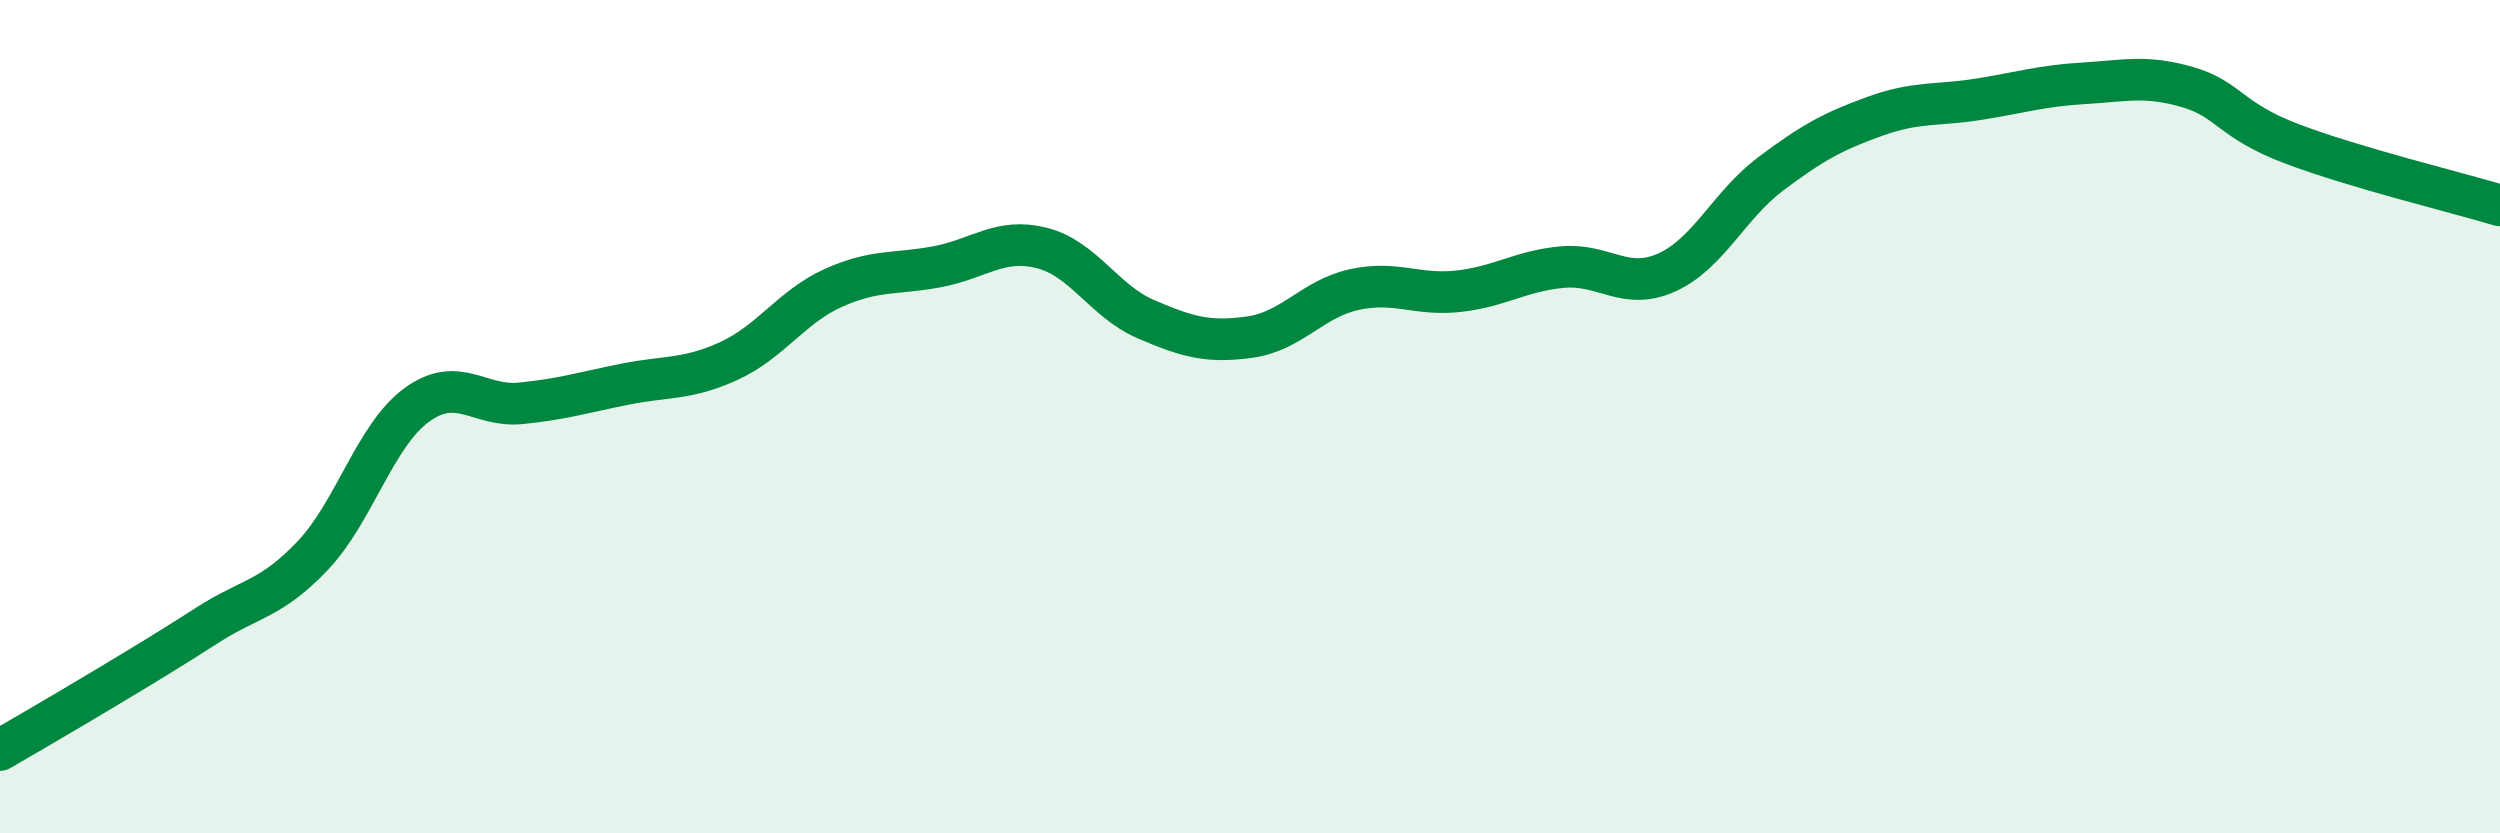
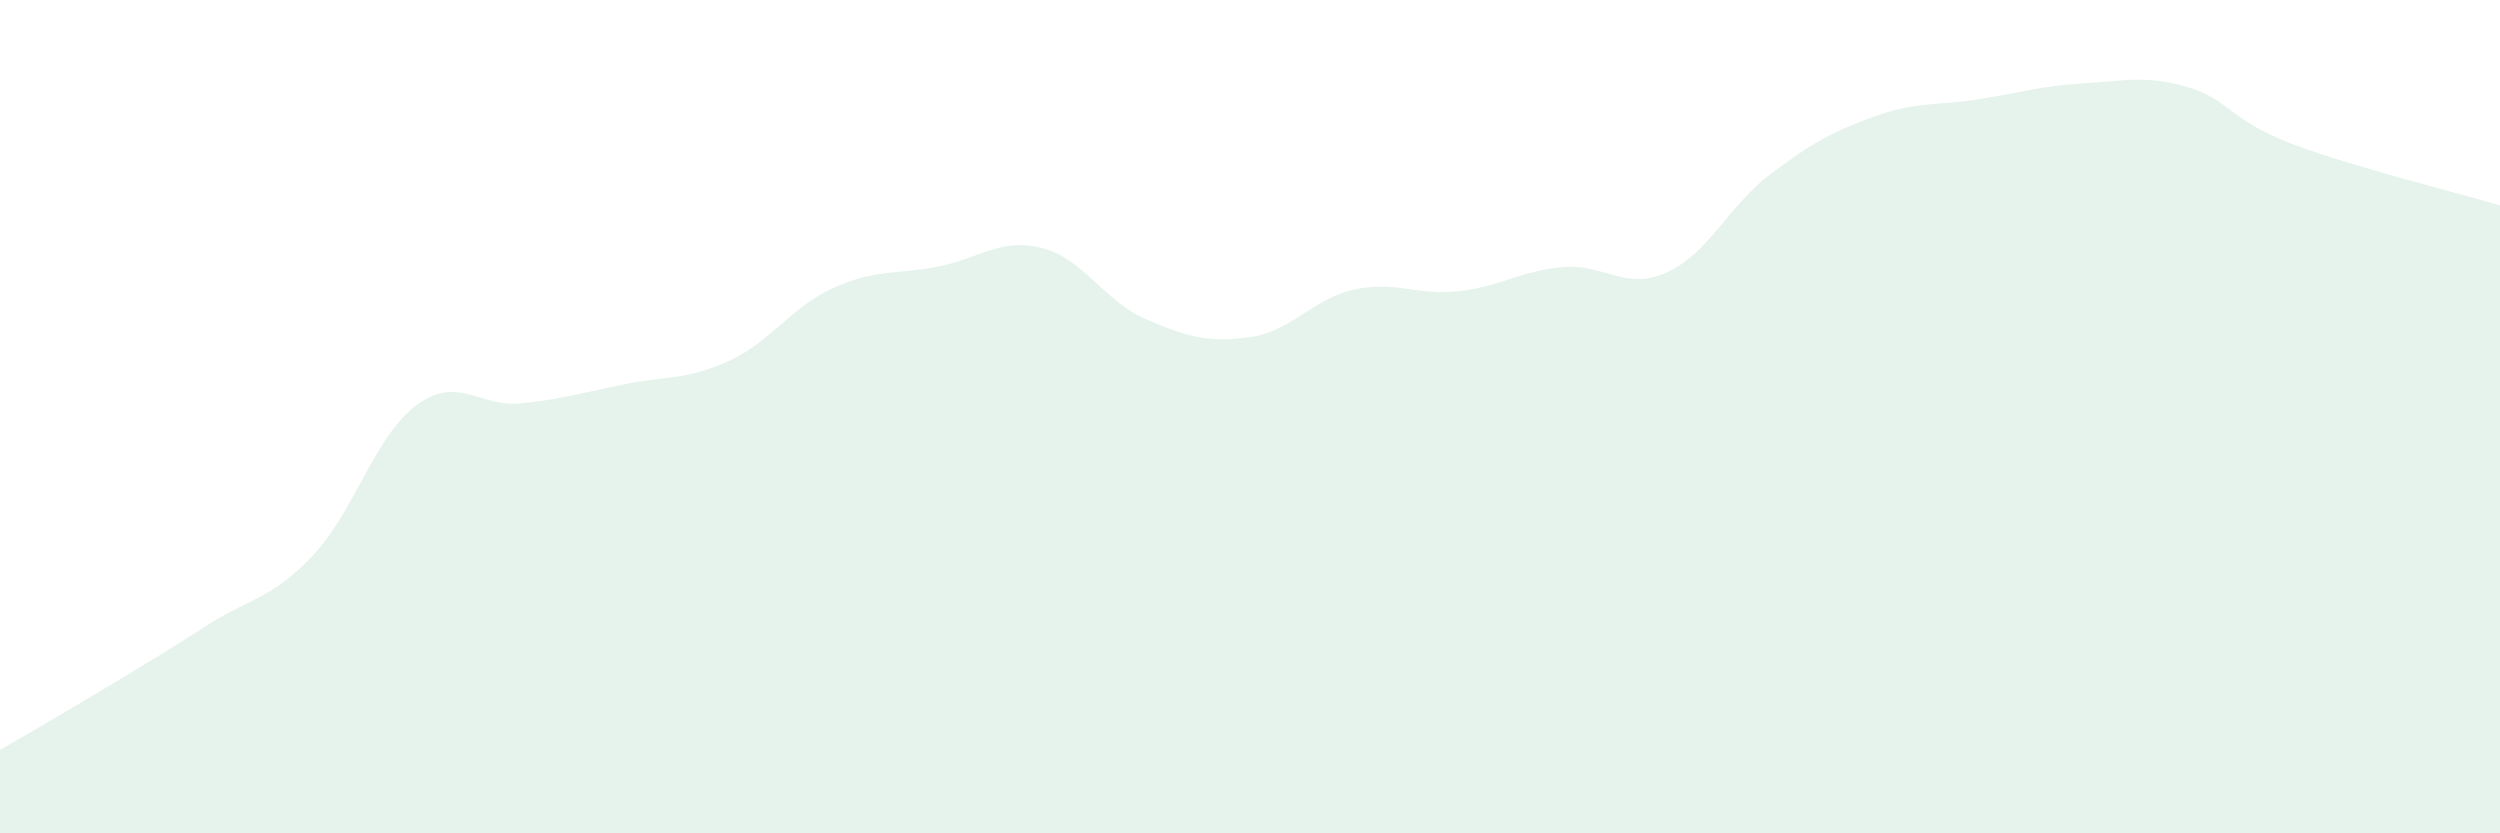
<svg xmlns="http://www.w3.org/2000/svg" width="60" height="20" viewBox="0 0 60 20">
  <path d="M 0,18 C 0.5,17.71 1.5,17.13 2.5,16.53 C 3.5,15.93 4,15.63 5,14.99 C 6,14.35 6.5,14.39 7.5,13.34 C 8.5,12.29 9,10.45 10,9.72 C 11,8.99 11.5,9.78 12.5,9.68 C 13.5,9.58 14,9.42 15,9.22 C 16,9.02 16.5,9.12 17.5,8.66 C 18.5,8.2 19,7.36 20,6.91 C 21,6.46 21.5,6.59 22.5,6.4 C 23.5,6.21 24,5.7 25,5.95 C 26,6.2 26.5,7.23 27.5,7.66 C 28.5,8.09 29,8.23 30,8.09 C 31,7.95 31.5,7.17 32.5,6.95 C 33.5,6.73 34,7.1 35,6.99 C 36,6.88 36.5,6.5 37.5,6.41 C 38.5,6.32 39,6.99 40,6.54 C 41,6.09 41.5,4.92 42.5,4.17 C 43.5,3.42 44,3.15 45,2.79 C 46,2.43 46.5,2.54 47.5,2.38 C 48.5,2.22 49,2.06 50,2 C 51,1.94 51.5,1.8 52.5,2.09 C 53.5,2.38 53.5,2.88 55,3.45 C 56.5,4.02 59,4.63 60,4.93L60 20L0 20Z" fill="#008740" opacity="0.1" stroke-linecap="round" stroke-linejoin="round" />
-   <path d="M 0,18 C 0.5,17.71 1.5,17.13 2.5,16.53 C 3.5,15.93 4,15.63 5,14.99 C 6,14.35 6.5,14.39 7.5,13.34 C 8.5,12.29 9,10.45 10,9.72 C 11,8.99 11.5,9.78 12.5,9.68 C 13.5,9.58 14,9.42 15,9.22 C 16,9.02 16.5,9.12 17.5,8.66 C 18.5,8.2 19,7.36 20,6.91 C 21,6.46 21.5,6.59 22.5,6.4 C 23.5,6.21 24,5.7 25,5.95 C 26,6.2 26.5,7.23 27.5,7.66 C 28.5,8.09 29,8.23 30,8.09 C 31,7.95 31.5,7.17 32.5,6.95 C 33.5,6.73 34,7.1 35,6.99 C 36,6.88 36.5,6.5 37.5,6.41 C 38.5,6.32 39,6.99 40,6.54 C 41,6.09 41.5,4.92 42.5,4.17 C 43.5,3.42 44,3.15 45,2.79 C 46,2.43 46.5,2.54 47.5,2.38 C 48.5,2.22 49,2.06 50,2 C 51,1.94 51.5,1.8 52.5,2.09 C 53.5,2.38 53.5,2.88 55,3.45 C 56.5,4.02 59,4.63 60,4.93" stroke="#008740" stroke-width="1" fill="none" stroke-linecap="round" stroke-linejoin="round" />
</svg>